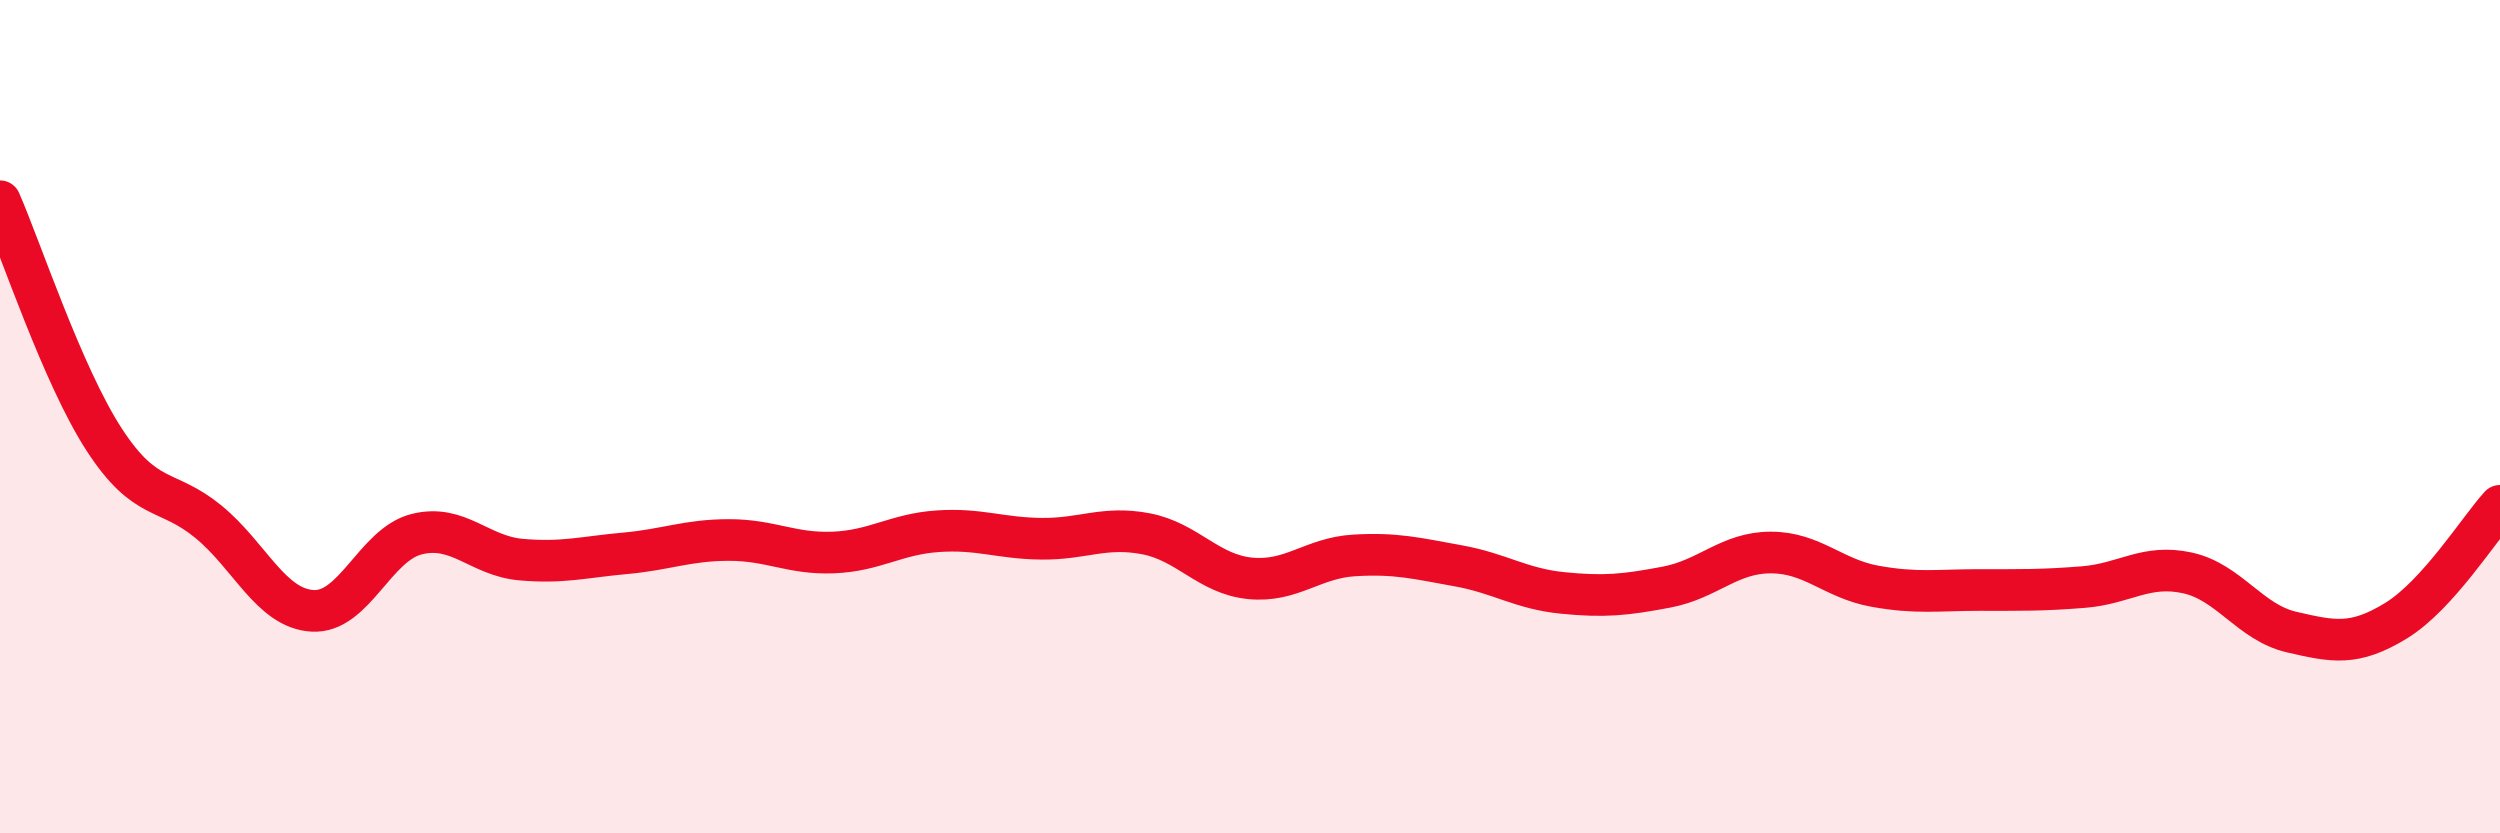
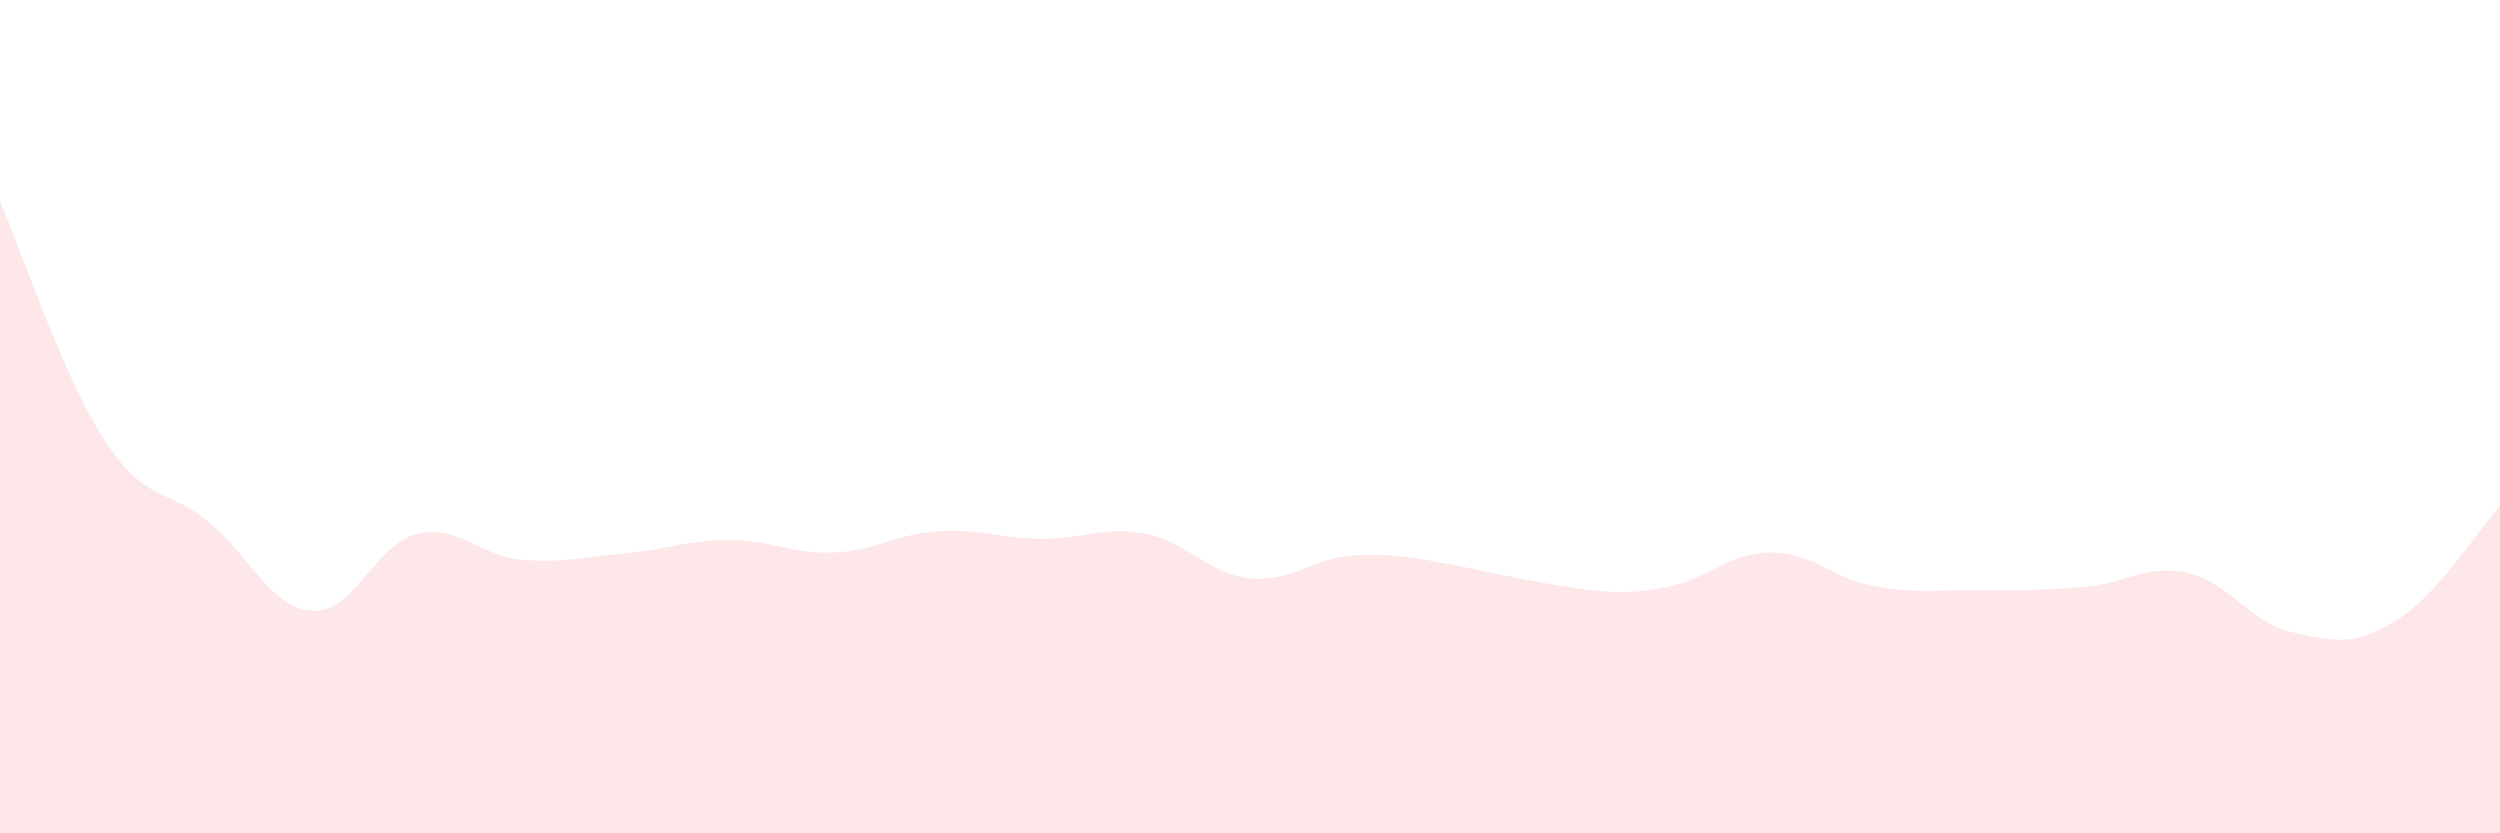
<svg xmlns="http://www.w3.org/2000/svg" width="60" height="20" viewBox="0 0 60 20">
-   <path d="M 0,4.83 C 0.5,5.97 1.5,9.01 2.5,10.55 C 3.5,12.09 4,11.7 5,12.52 C 6,13.34 6.5,14.6 7.5,14.66 C 8.5,14.72 9,13.07 10,12.82 C 11,12.57 11.5,13.34 12.5,13.43 C 13.5,13.52 14,13.37 15,13.28 C 16,13.19 16.5,12.96 17.5,12.96 C 18.5,12.96 19,13.3 20,13.26 C 21,13.22 21.5,12.82 22.5,12.75 C 23.5,12.68 24,12.92 25,12.93 C 26,12.94 26.5,12.62 27.5,12.81 C 28.5,13 29,13.78 30,13.88 C 31,13.98 31.5,13.39 32.5,13.33 C 33.5,13.27 34,13.4 35,13.58 C 36,13.76 36.5,14.13 37.5,14.23 C 38.5,14.33 39,14.28 40,14.09 C 41,13.9 41.5,13.26 42.5,13.26 C 43.5,13.26 44,13.89 45,14.07 C 46,14.25 46.5,14.16 47.5,14.16 C 48.5,14.16 49,14.17 50,14.09 C 51,14.01 51.5,13.53 52.5,13.75 C 53.5,13.97 54,14.94 55,15.17 C 56,15.4 56.5,15.51 57.5,14.9 C 58.5,14.29 59.5,12.69 60,12.14L60 20L0 20Z" fill="#EB0A25" opacity="0.1" stroke-linecap="round" stroke-linejoin="round" />
-   <path d="M 0,4.83 C 0.5,5.97 1.5,9.01 2.5,10.55 C 3.5,12.09 4,11.7 5,12.52 C 6,13.34 6.5,14.6 7.5,14.66 C 8.5,14.72 9,13.07 10,12.82 C 11,12.57 11.5,13.34 12.5,13.43 C 13.5,13.52 14,13.37 15,13.28 C 16,13.19 16.5,12.96 17.5,12.96 C 18.5,12.96 19,13.3 20,13.26 C 21,13.22 21.5,12.82 22.5,12.75 C 23.5,12.68 24,12.92 25,12.93 C 26,12.94 26.5,12.62 27.5,12.81 C 28.5,13 29,13.78 30,13.88 C 31,13.98 31.5,13.39 32.5,13.33 C 33.5,13.27 34,13.4 35,13.58 C 36,13.76 36.5,14.13 37.5,14.23 C 38.5,14.33 39,14.28 40,14.09 C 41,13.9 41.5,13.26 42.5,13.26 C 43.5,13.26 44,13.89 45,14.07 C 46,14.25 46.5,14.16 47.5,14.16 C 48.5,14.16 49,14.17 50,14.09 C 51,14.01 51.5,13.53 52.5,13.75 C 53.5,13.97 54,14.94 55,15.17 C 56,15.4 56.5,15.51 57.5,14.9 C 58.5,14.29 59.5,12.69 60,12.14" stroke="#EB0A25" stroke-width="1" fill="none" stroke-linecap="round" stroke-linejoin="round" />
+   <path d="M 0,4.83 C 0.5,5.97 1.5,9.01 2.5,10.55 C 3.5,12.09 4,11.7 5,12.52 C 6,13.34 6.5,14.6 7.5,14.66 C 8.5,14.72 9,13.07 10,12.82 C 11,12.57 11.5,13.34 12.5,13.43 C 13.5,13.52 14,13.37 15,13.28 C 16,13.19 16.5,12.96 17.5,12.96 C 18.5,12.96 19,13.3 20,13.26 C 21,13.22 21.5,12.82 22.5,12.75 C 23.5,12.68 24,12.92 25,12.93 C 26,12.94 26.5,12.62 27.5,12.81 C 28.5,13 29,13.78 30,13.88 C 31,13.98 31.5,13.39 32.5,13.33 C 33.5,13.27 34,13.4 35,13.58 C 38.5,14.33 39,14.28 40,14.09 C 41,13.9 41.5,13.26 42.5,13.26 C 43.5,13.26 44,13.89 45,14.07 C 46,14.25 46.5,14.16 47.5,14.16 C 48.5,14.16 49,14.17 50,14.09 C 51,14.01 51.5,13.53 52.5,13.75 C 53.5,13.97 54,14.94 55,15.17 C 56,15.4 56.5,15.51 57.5,14.9 C 58.5,14.29 59.5,12.69 60,12.14L60 20L0 20Z" fill="#EB0A25" opacity="0.1" stroke-linecap="round" stroke-linejoin="round" />
</svg>